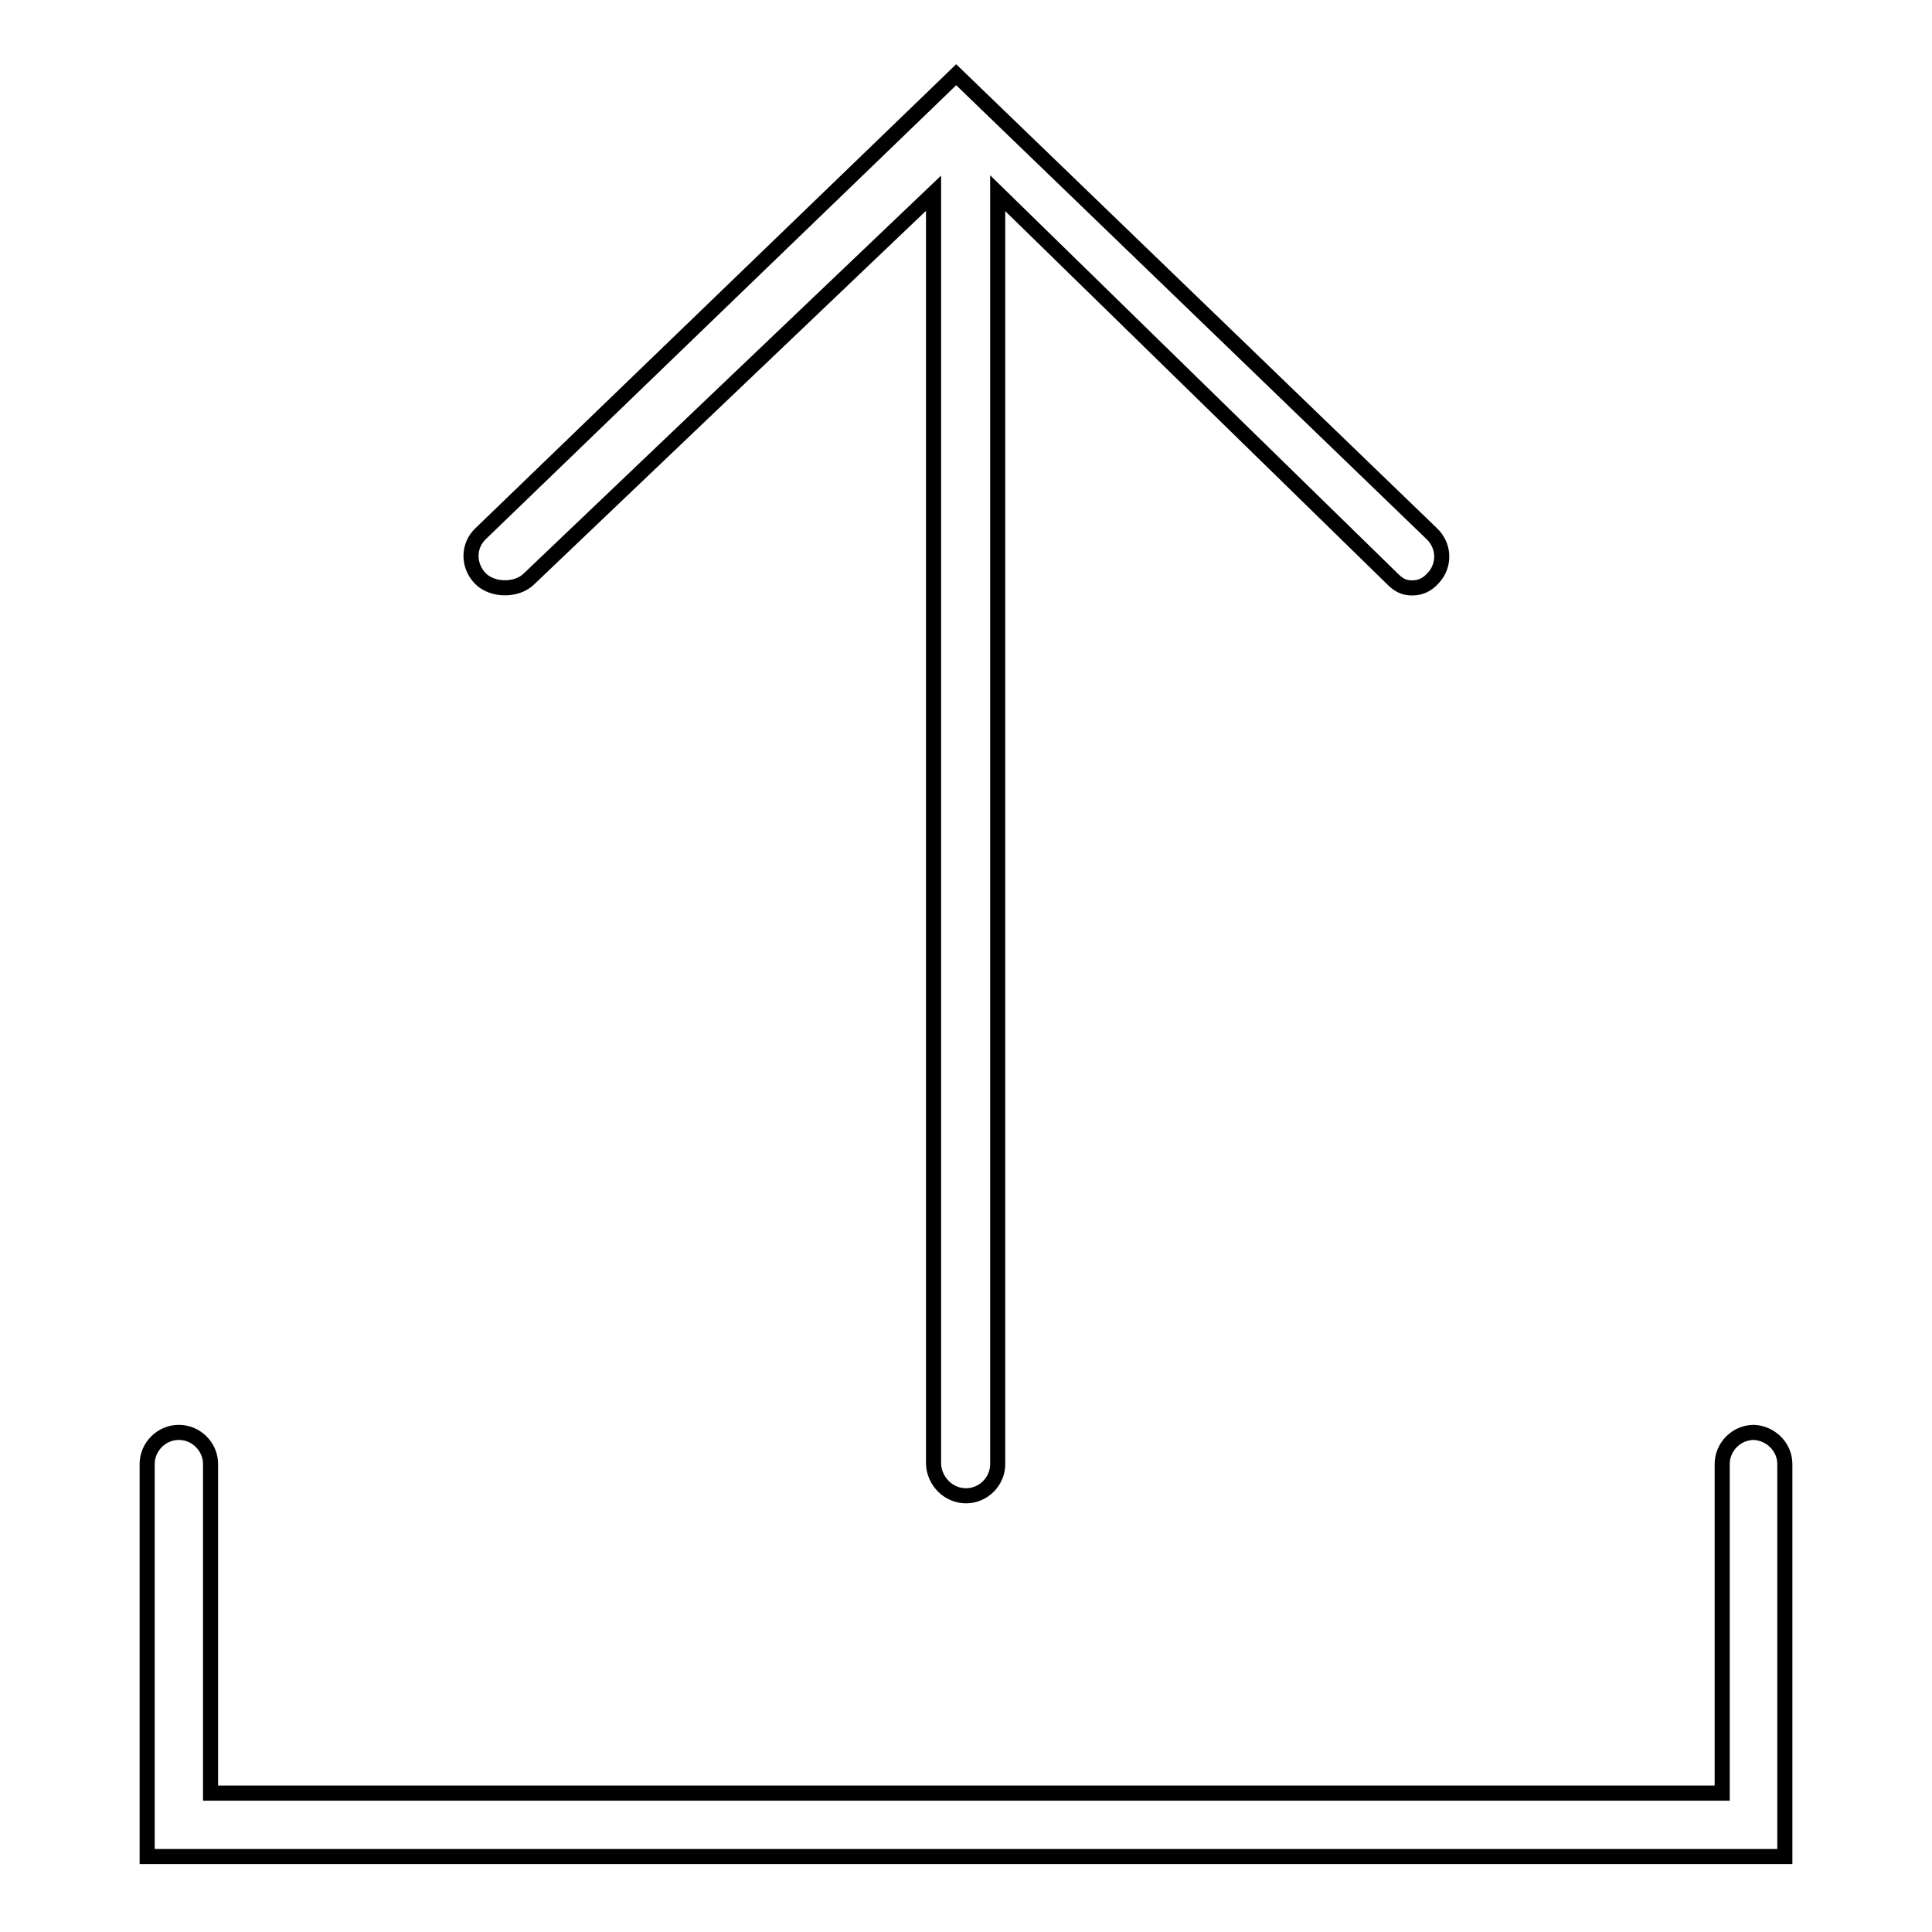
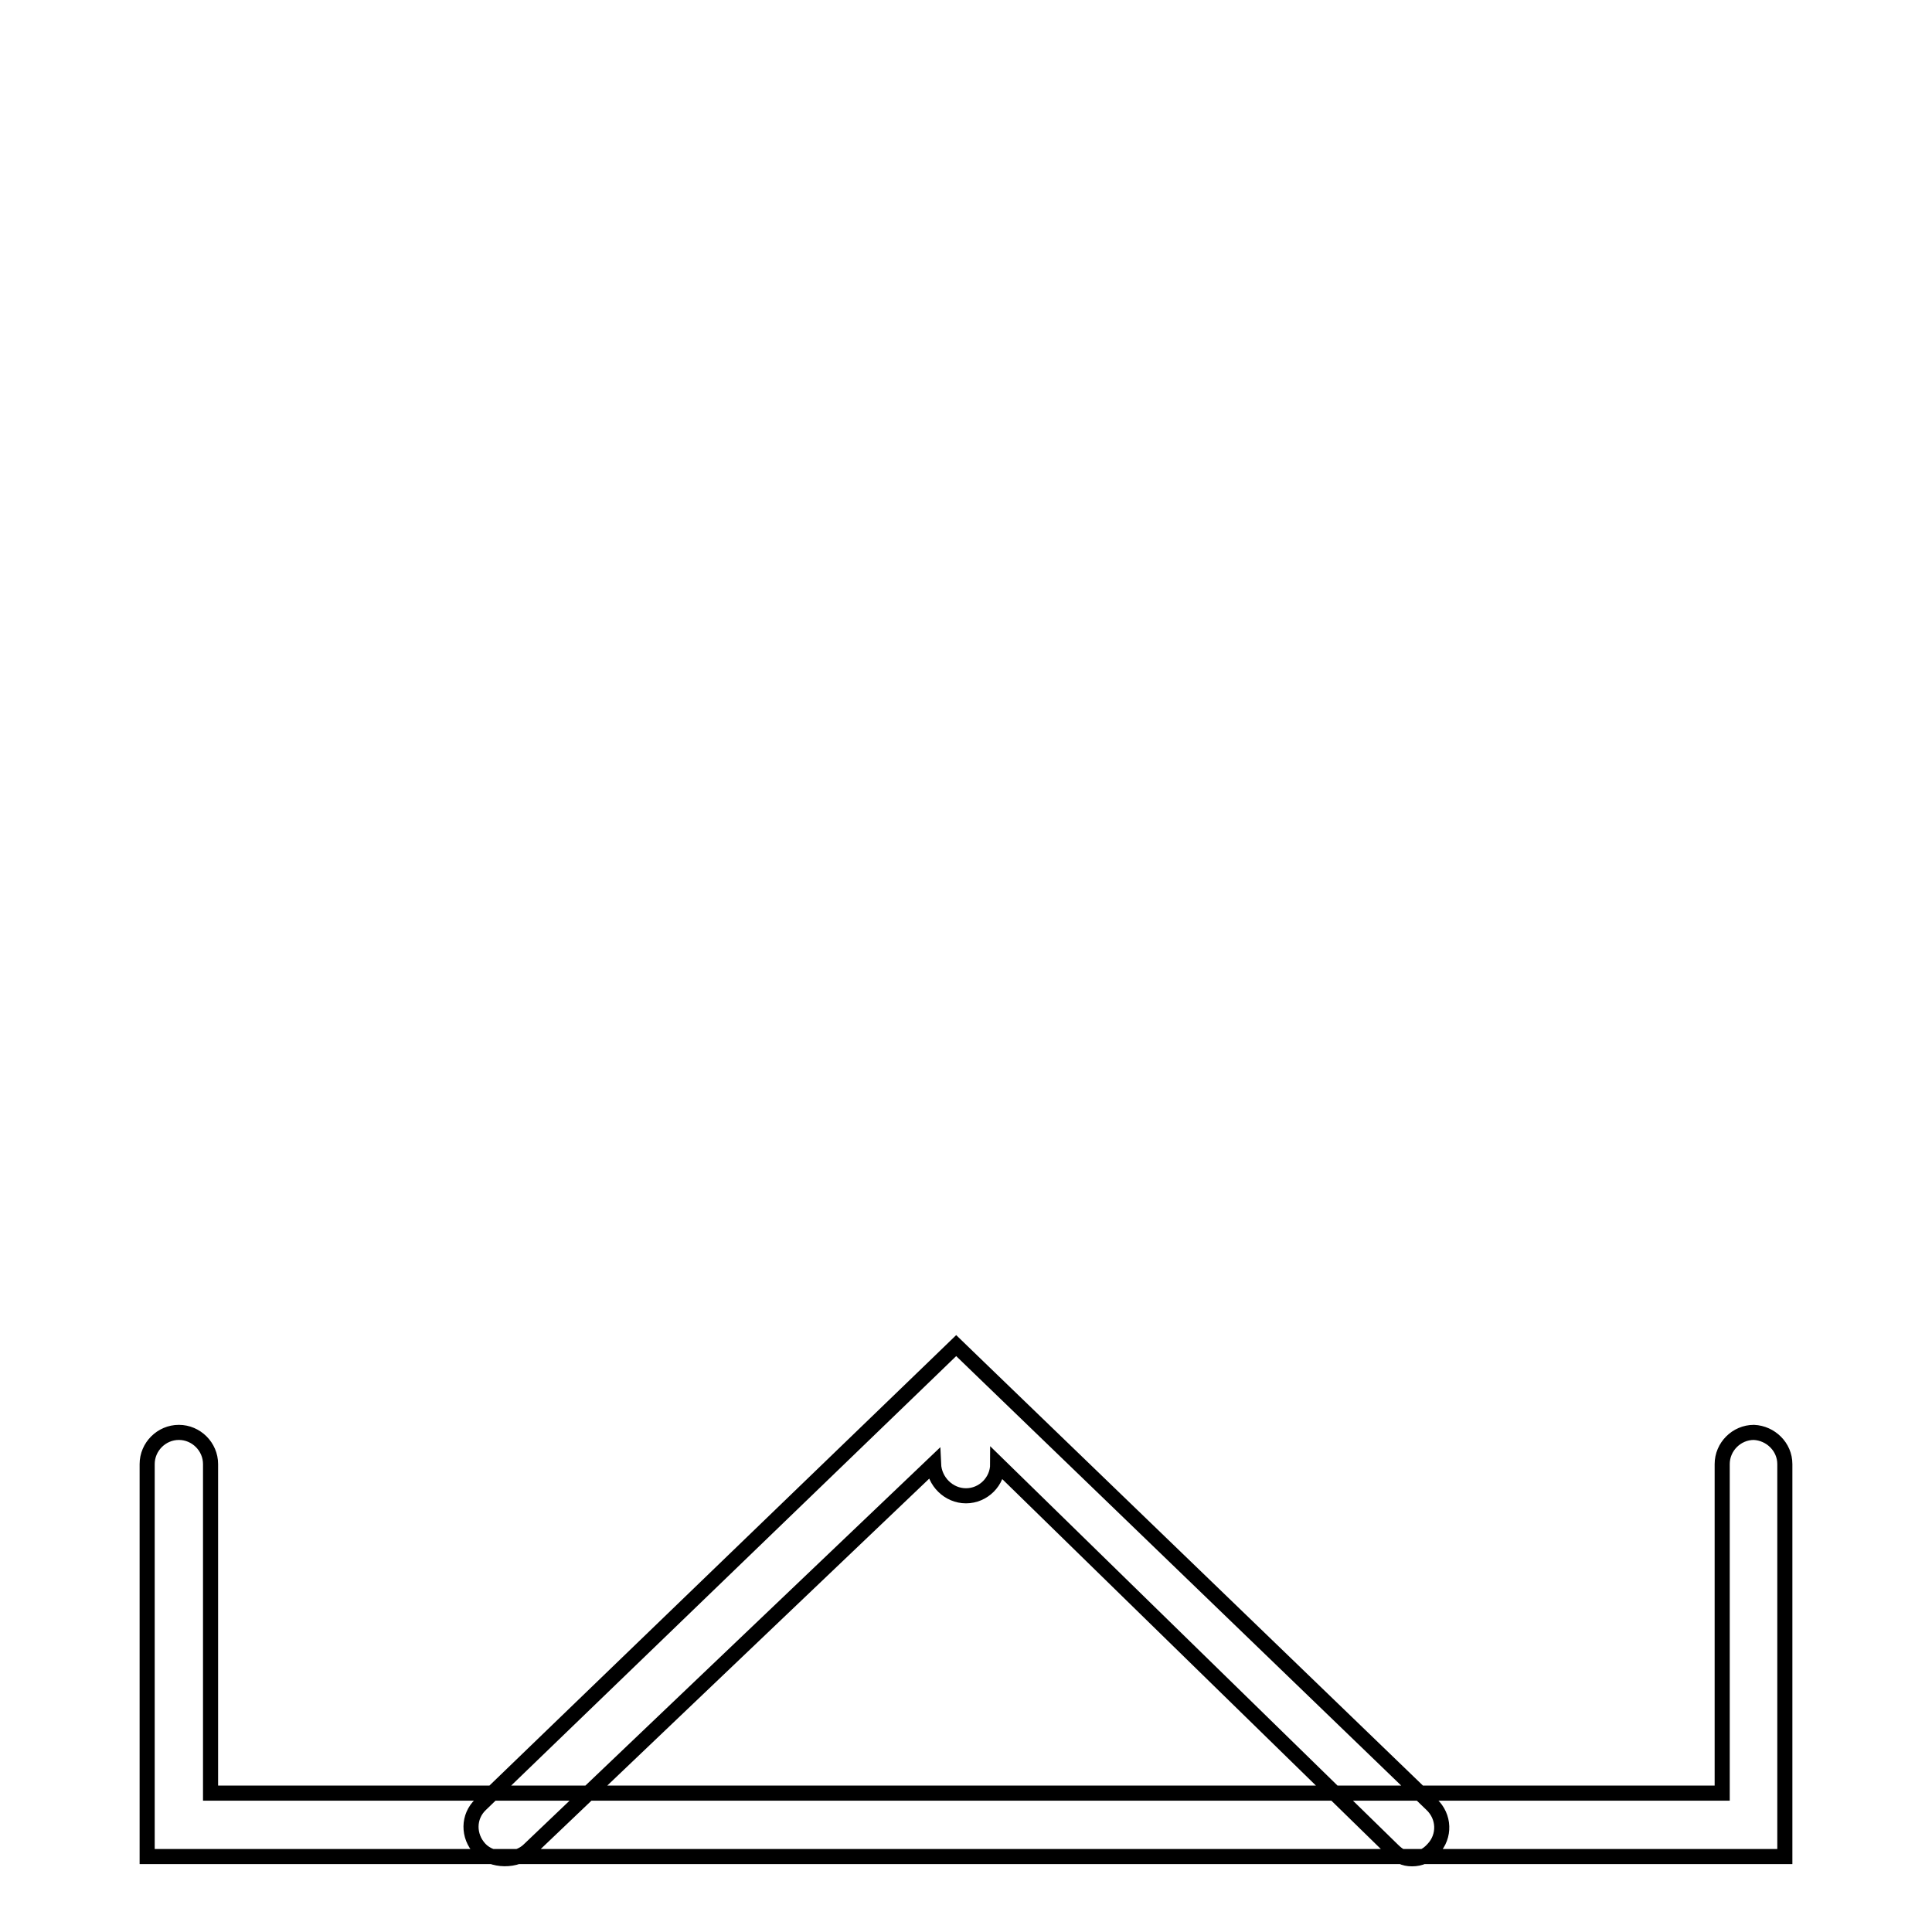
<svg xmlns="http://www.w3.org/2000/svg" version="1.1" x="0px" y="0px" viewBox="0 0 256 256" enable-background="new 0 0 256 256" xml:space="preserve">
  <g>
-     <path stroke-width="2" fill-opacity="0" stroke="#000000" d="M236.5,194v52h-217v-52c0-2.3,1.9-4.2,4.2-4.2s4.2,1.9,4.2,4.2v43.6h200.3V194c0-2.3,1.9-4.2,4.2-4.2 C234.6,189.9,236.5,191.7,236.5,194z M128,198.2c2.3,0,4.2-1.9,4.2-4.2V25.6l52.3,51.1c0.8,0.8,1.5,1.2,2.6,1.2 c1.1,0,2-0.4,2.8-1.3c1.6-1.7,1.5-4.3-0.2-5.9l-60-57.9l0,0l-3-2.9l-3,2.9l0,0l-60,57.9c-1.7,1.6-1.7,4.2-0.1,5.9 c1.6,1.7,4.9,1.7,6.5,0.1l53.6-51.1V194C123.8,196.3,125.7,198.2,128,198.2z" />
+     <path stroke-width="2" fill-opacity="0" stroke="#000000" d="M236.5,194v52h-217v-52c0-2.3,1.9-4.2,4.2-4.2s4.2,1.9,4.2,4.2v43.6h200.3V194c0-2.3,1.9-4.2,4.2-4.2 C234.6,189.9,236.5,191.7,236.5,194z M128,198.2c2.3,0,4.2-1.9,4.2-4.2l52.3,51.1c0.8,0.8,1.5,1.2,2.6,1.2 c1.1,0,2-0.4,2.8-1.3c1.6-1.7,1.5-4.3-0.2-5.9l-60-57.9l0,0l-3-2.9l-3,2.9l0,0l-60,57.9c-1.7,1.6-1.7,4.2-0.1,5.9 c1.6,1.7,4.9,1.7,6.5,0.1l53.6-51.1V194C123.8,196.3,125.7,198.2,128,198.2z" />
  </g>
</svg>